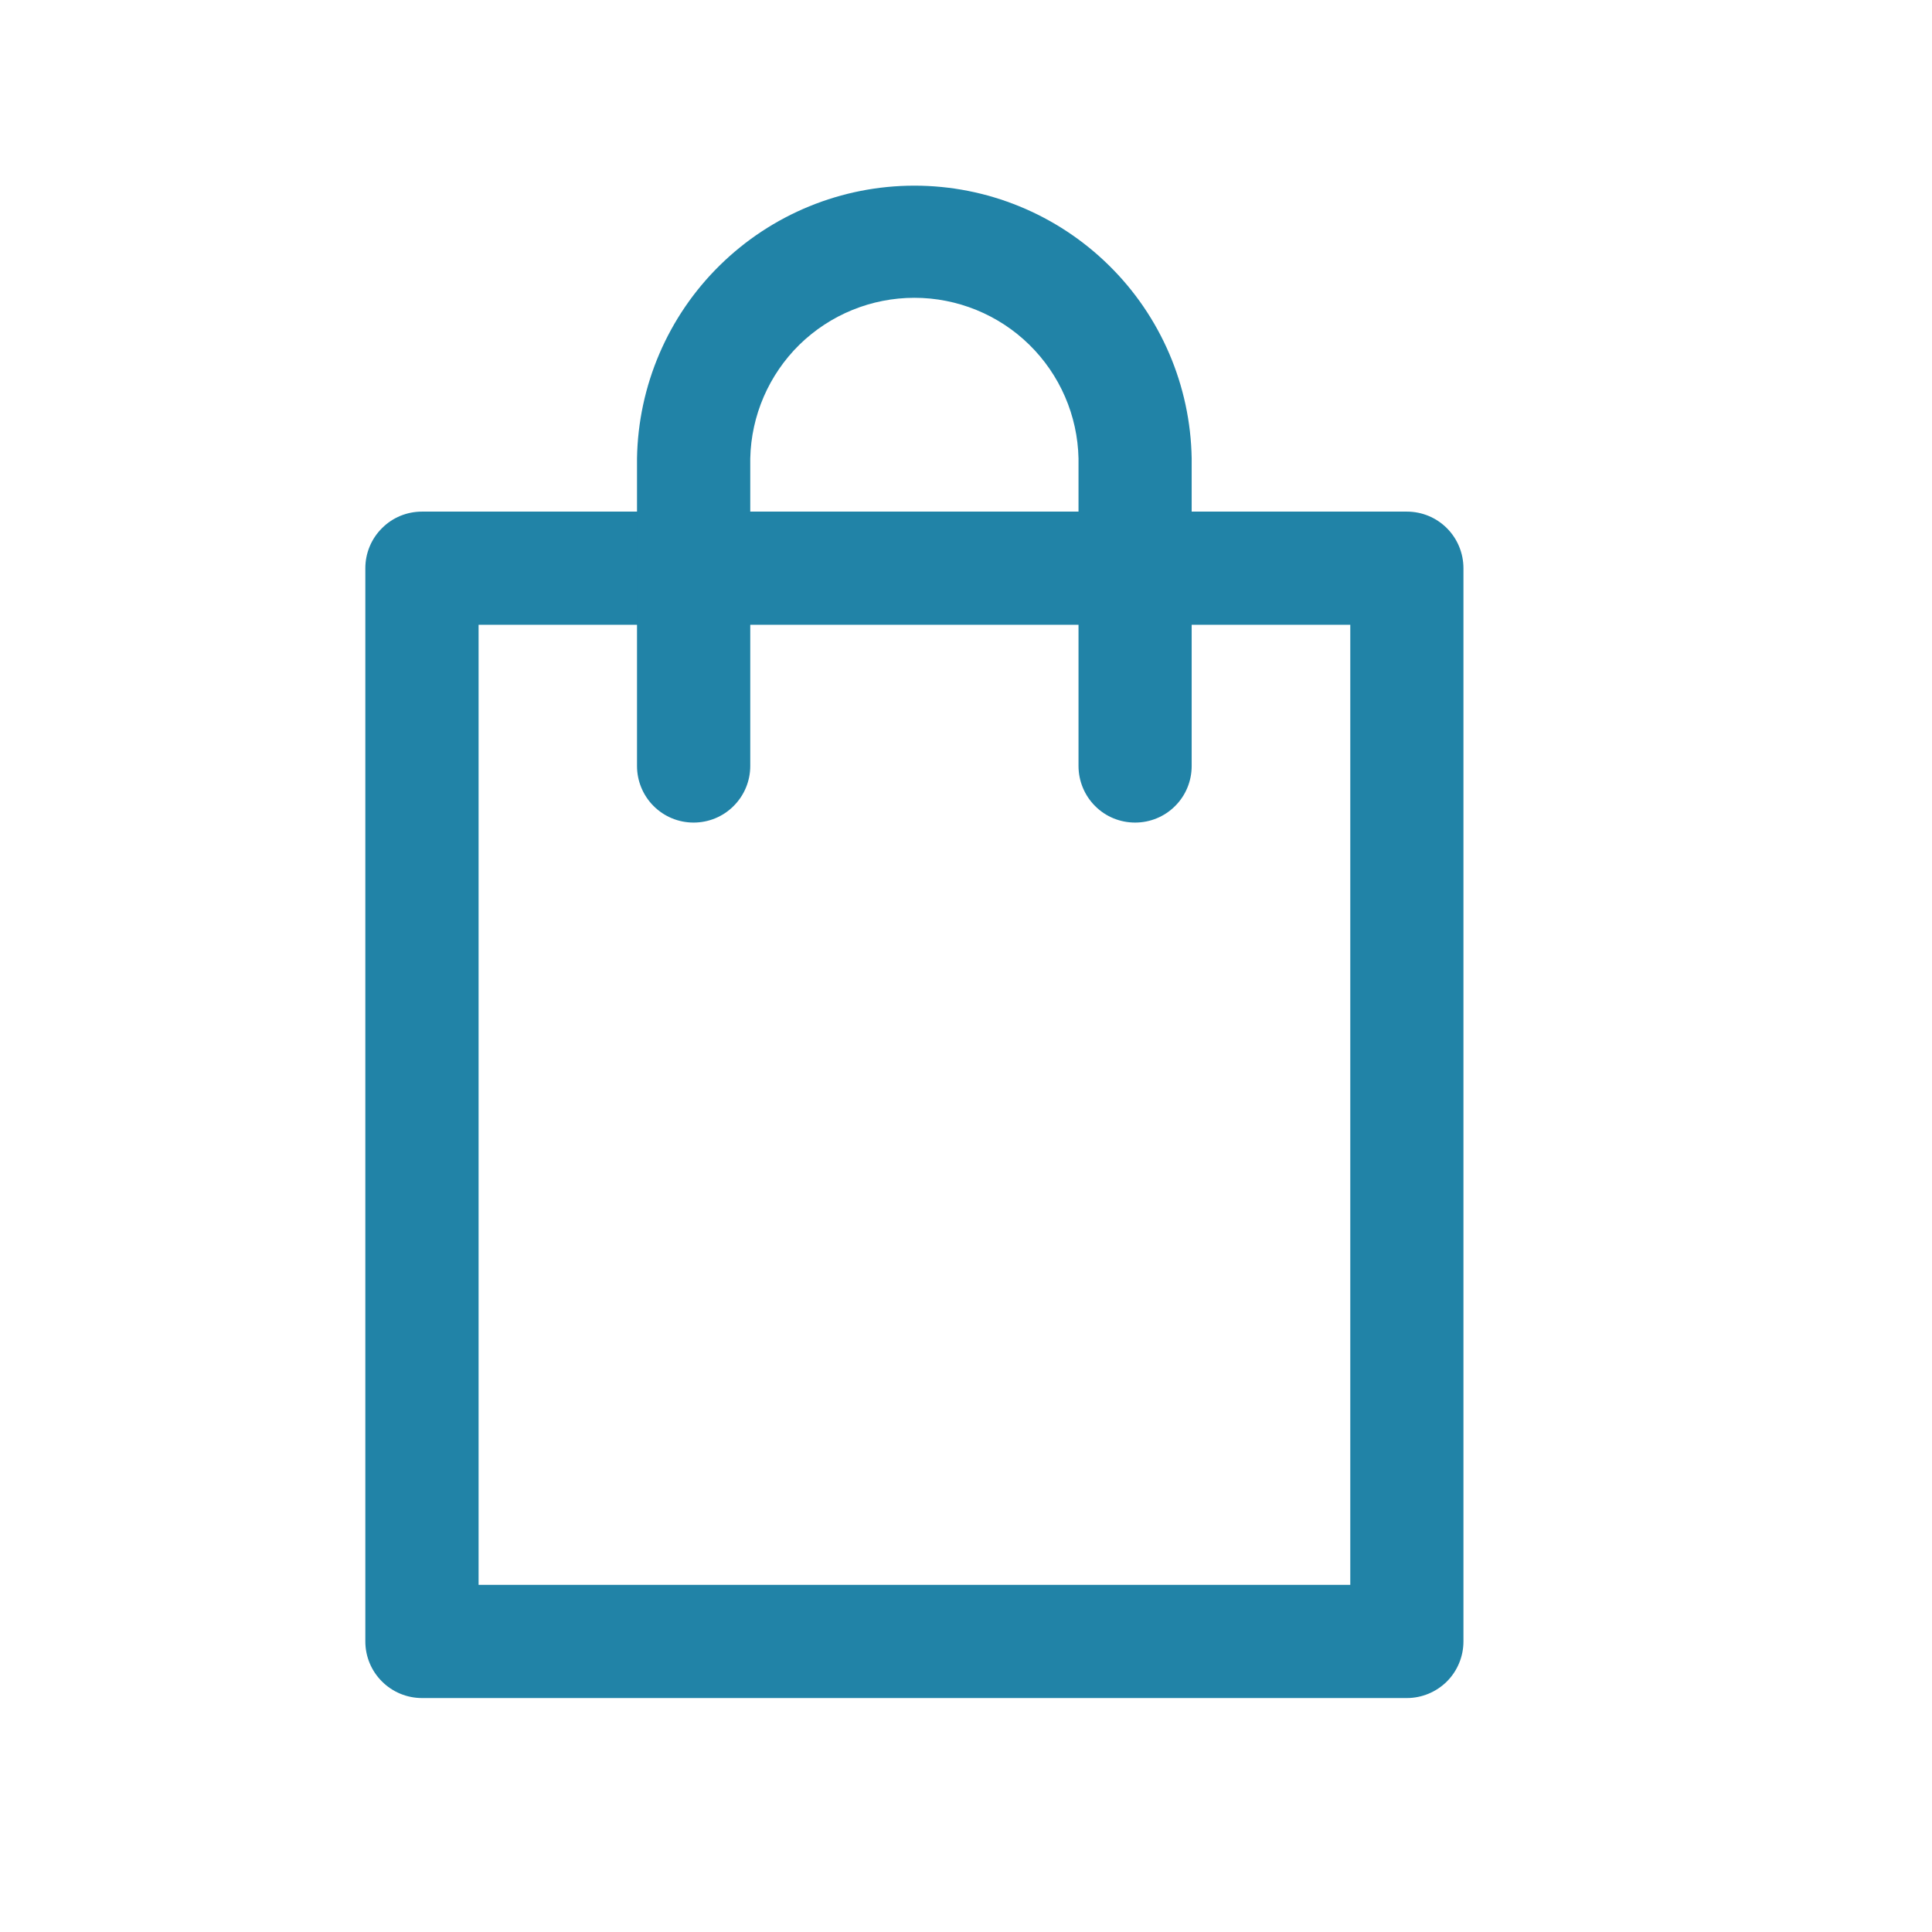
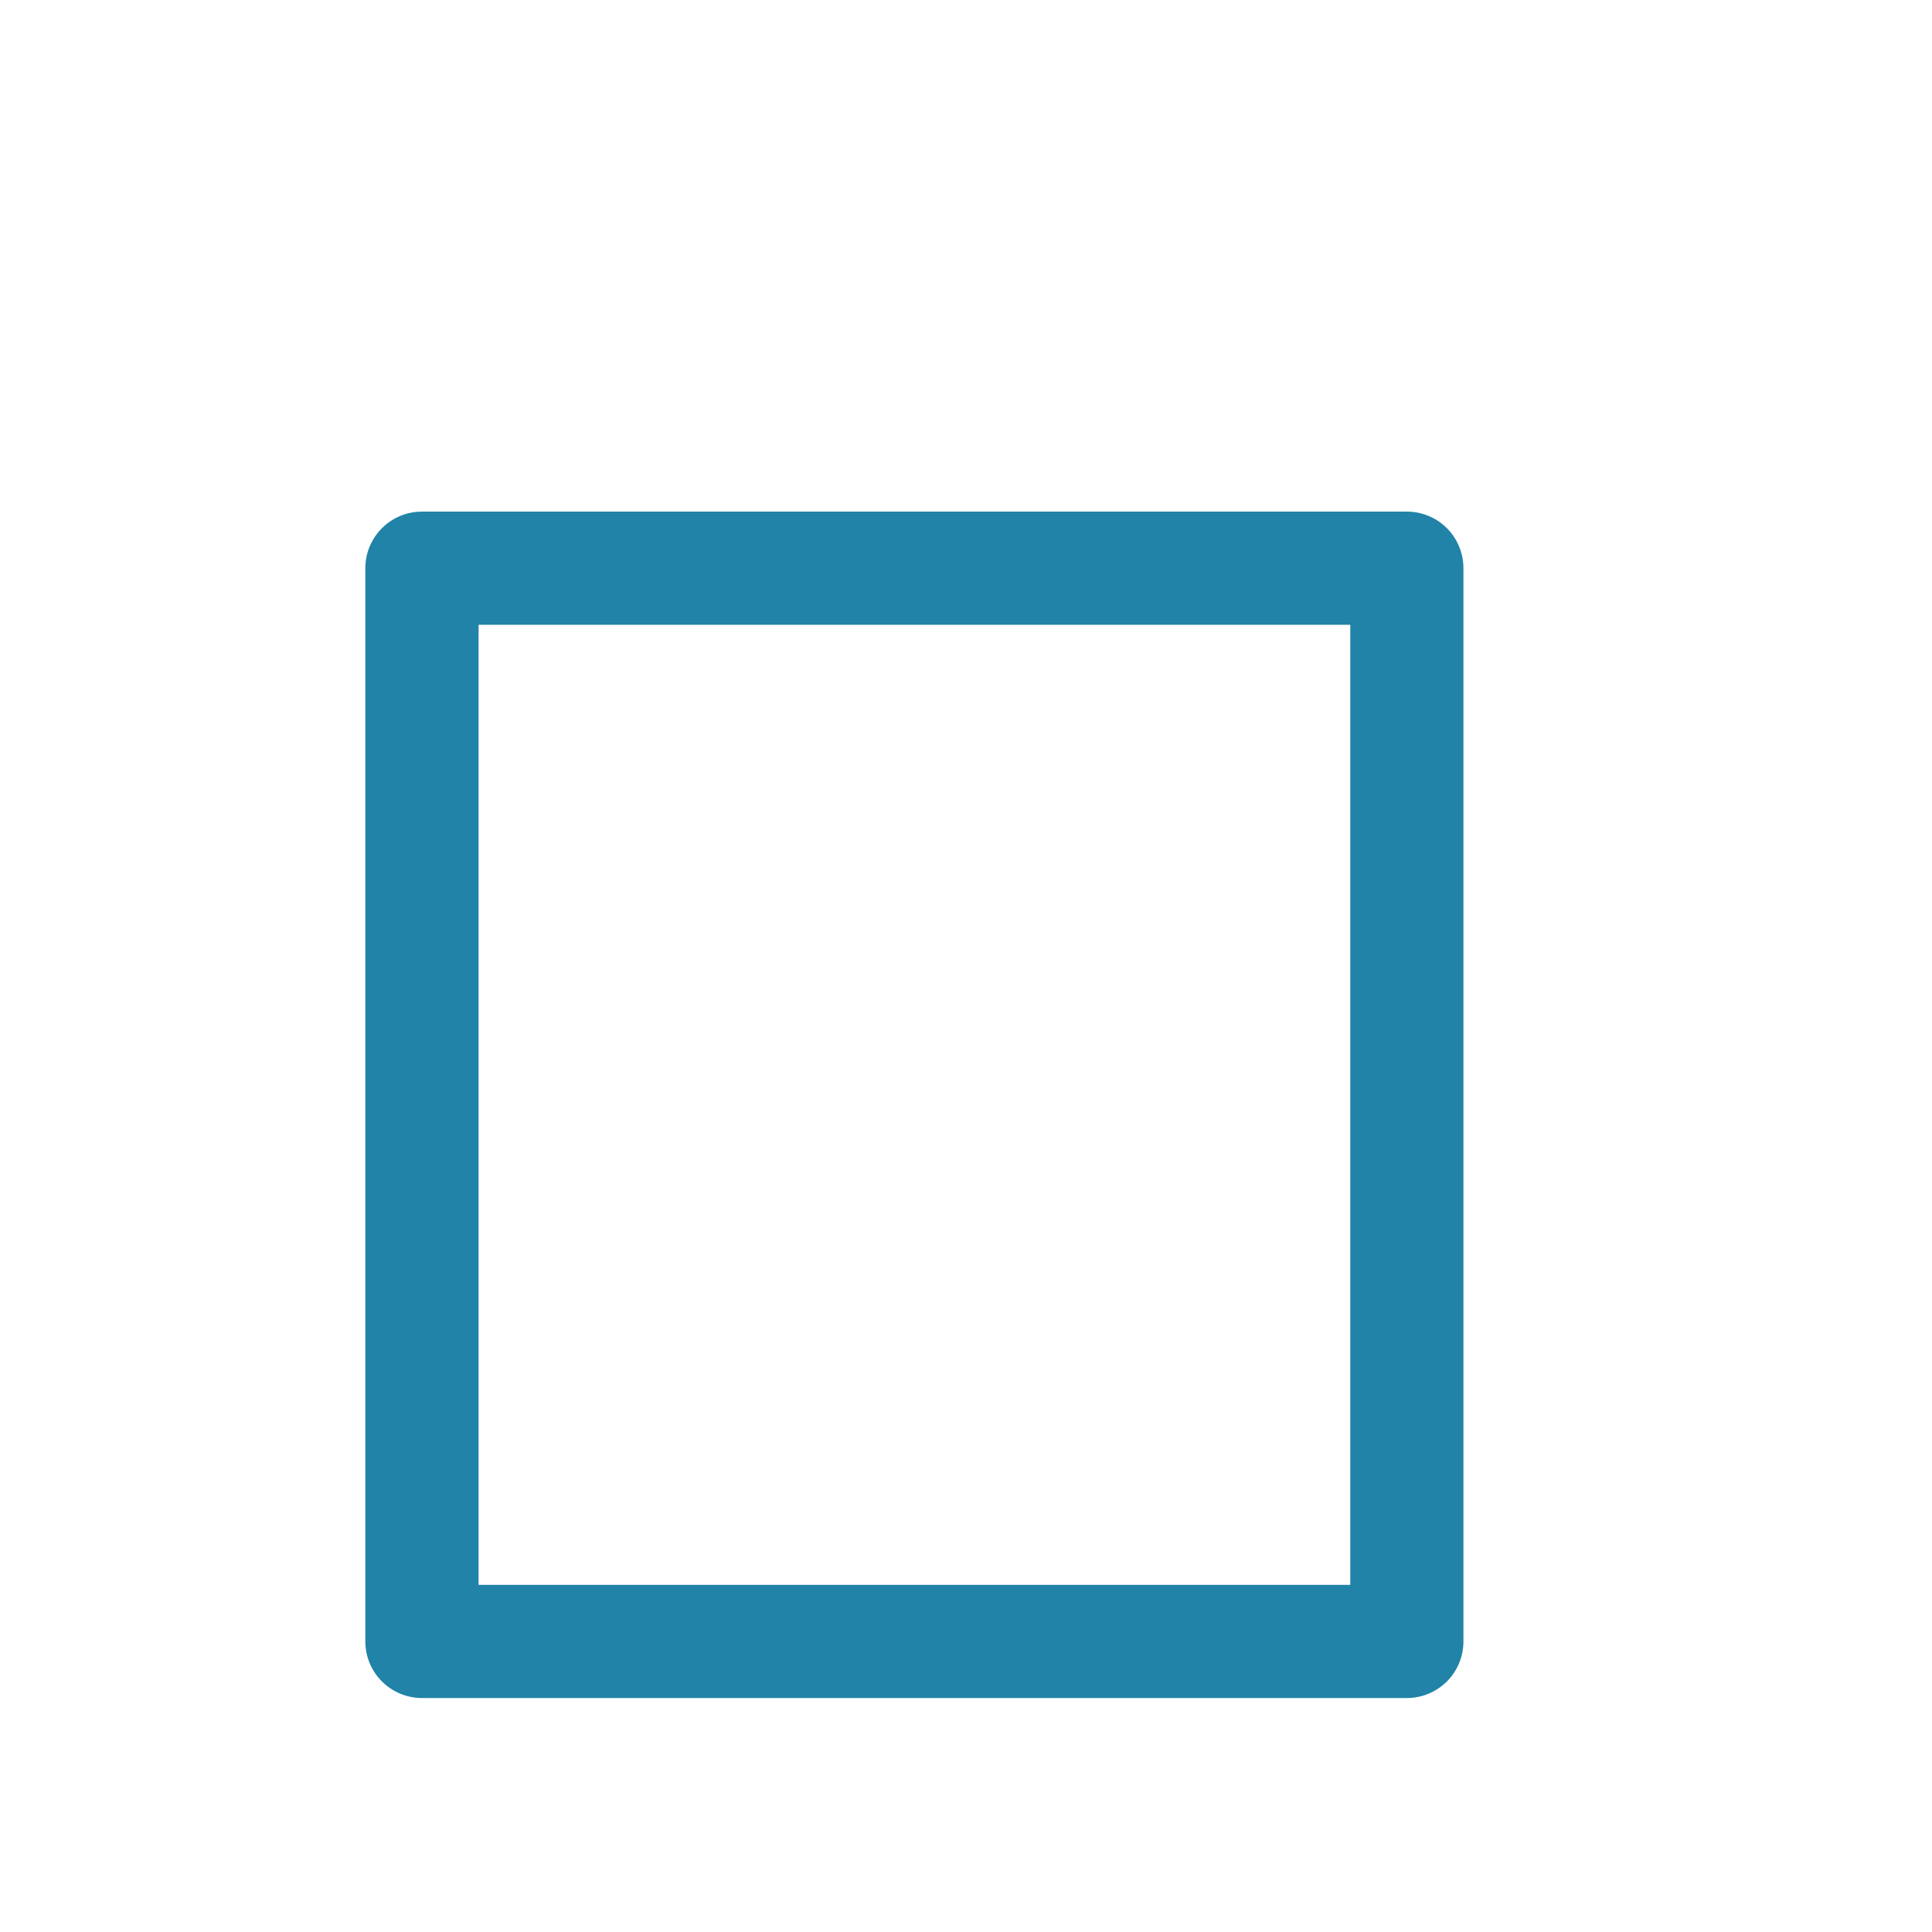
<svg xmlns="http://www.w3.org/2000/svg" fill="none" viewBox="0 0 21 21" height="21" width="21">
  <path fill="#2183A7" d="M15.292 18.457H4.587C4.423 18.457 4.267 18.392 4.152 18.277C4.036 18.162 3.971 18.005 3.971 17.842V6.176C3.971 6.013 4.036 5.856 4.152 5.741C4.267 5.625 4.423 5.561 4.587 5.561H15.292C15.455 5.561 15.611 5.625 15.727 5.741C15.842 5.856 15.907 6.013 15.907 6.176V17.842C15.907 18.005 15.842 18.162 15.727 18.277C15.611 18.392 15.455 18.457 15.292 18.457ZM5.202 17.227H14.677V6.791H5.202V17.227Z" />
-   <path fill="#2183A7" d="M12.338 8.941C12.175 8.941 12.018 8.877 11.903 8.761C11.788 8.646 11.723 8.489 11.723 8.326V4.983C11.713 4.517 11.521 4.073 11.187 3.746C10.854 3.42 10.405 3.237 9.939 3.237C9.472 3.237 9.024 3.42 8.69 3.746C8.357 4.073 8.165 4.517 8.155 4.983V8.326C8.155 8.489 8.09 8.646 7.974 8.761C7.859 8.877 7.702 8.941 7.539 8.941C7.376 8.941 7.22 8.877 7.104 8.761C6.989 8.646 6.924 8.489 6.924 8.326V4.983C6.937 4.192 7.26 3.438 7.824 2.884C8.388 2.329 9.148 2.018 9.939 2.018C10.73 2.018 11.489 2.329 12.053 2.884C12.617 3.438 12.94 4.192 12.953 4.983V8.326C12.953 8.489 12.889 8.646 12.773 8.761C12.658 8.877 12.501 8.941 12.338 8.941Z" />
</svg>